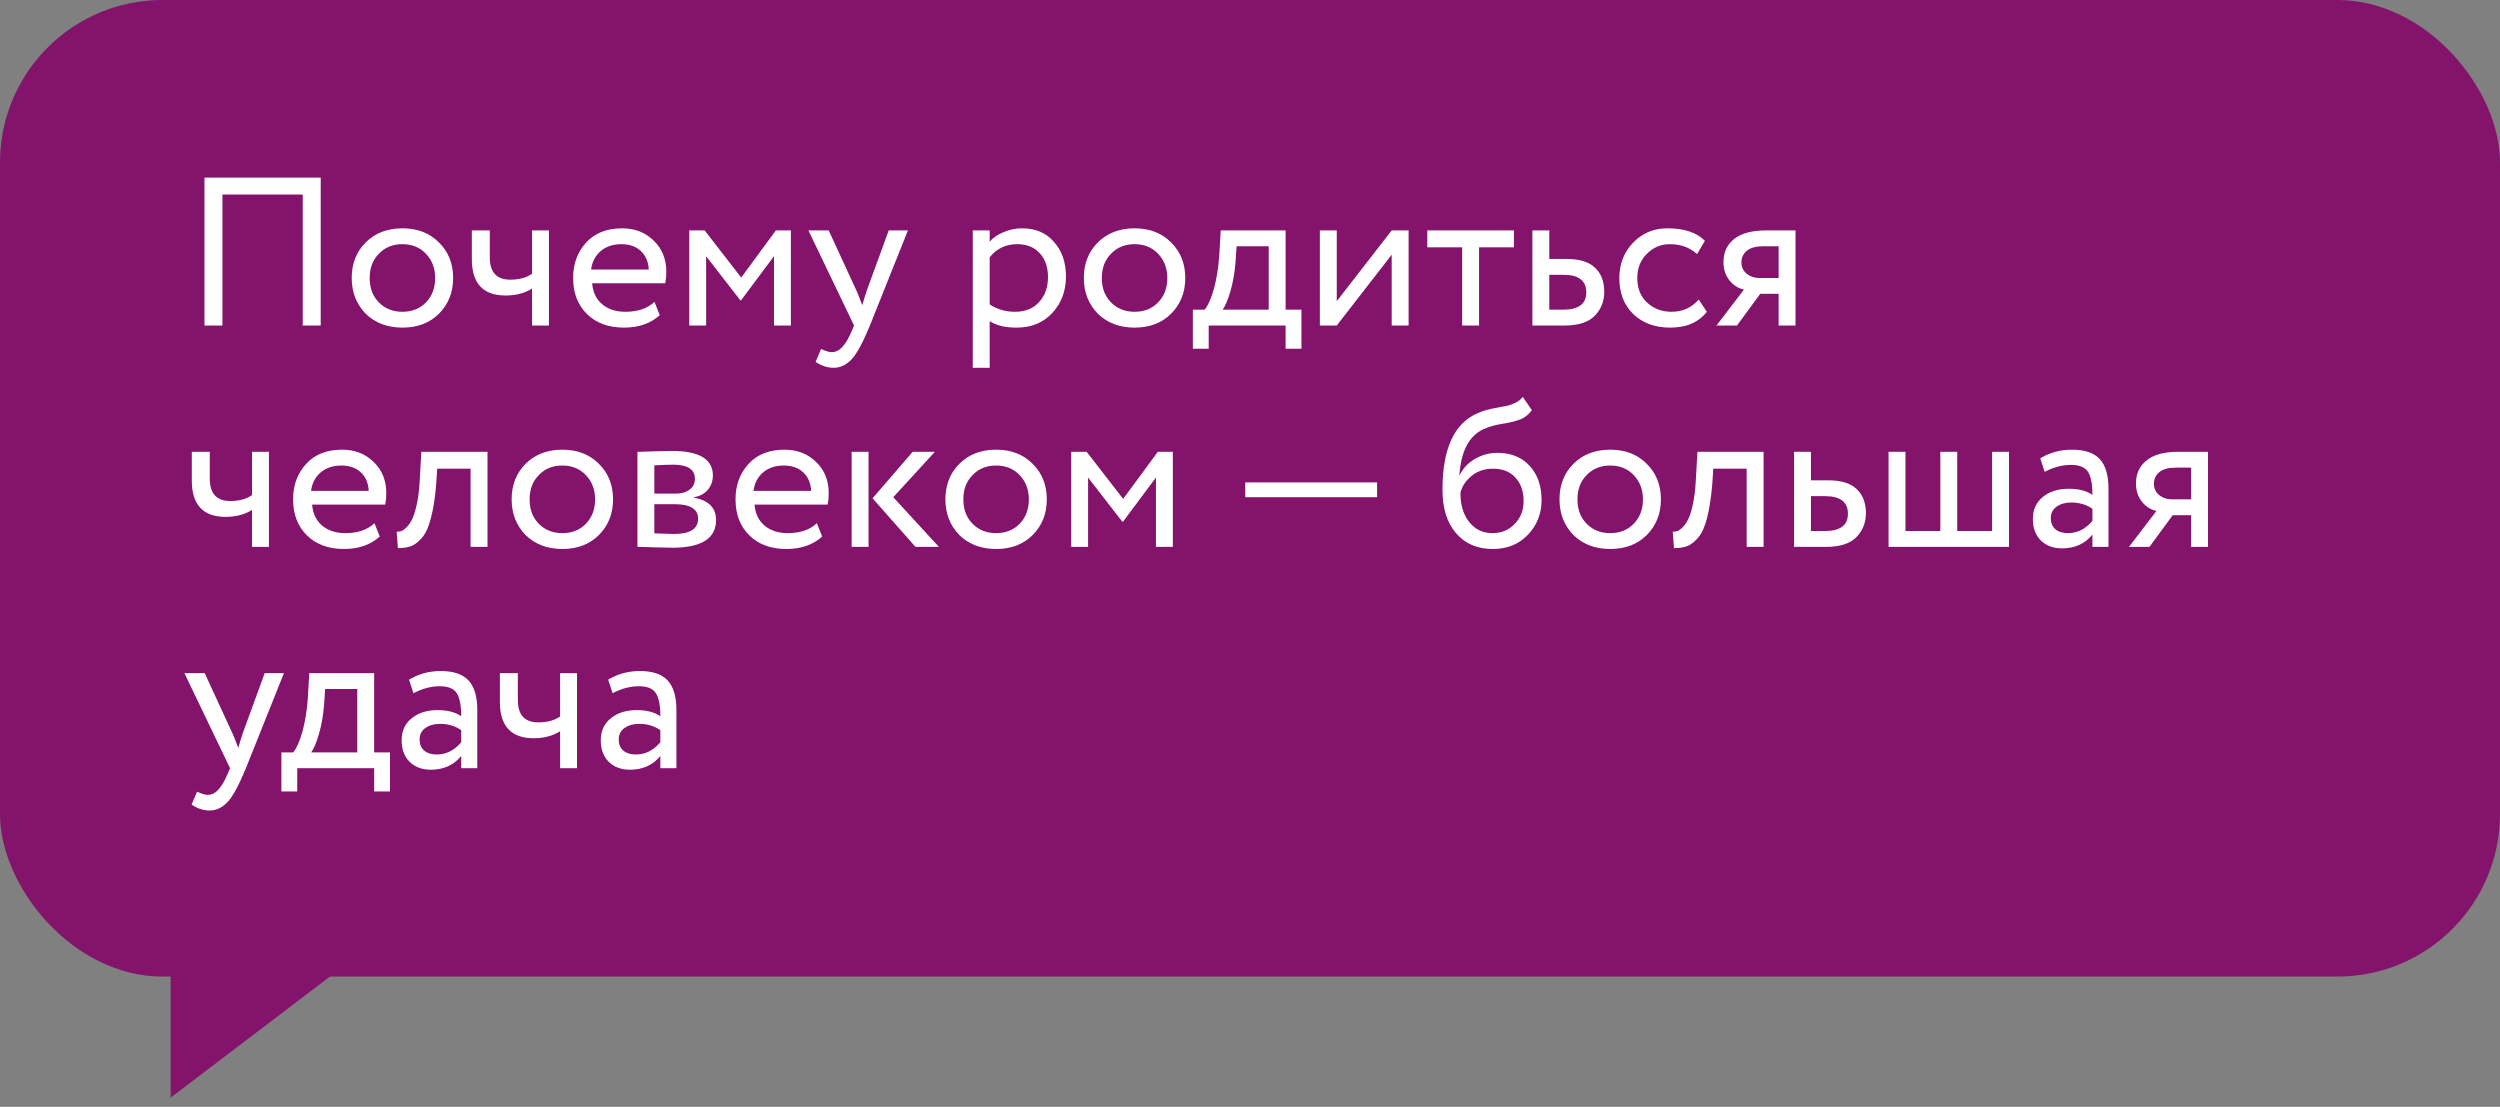
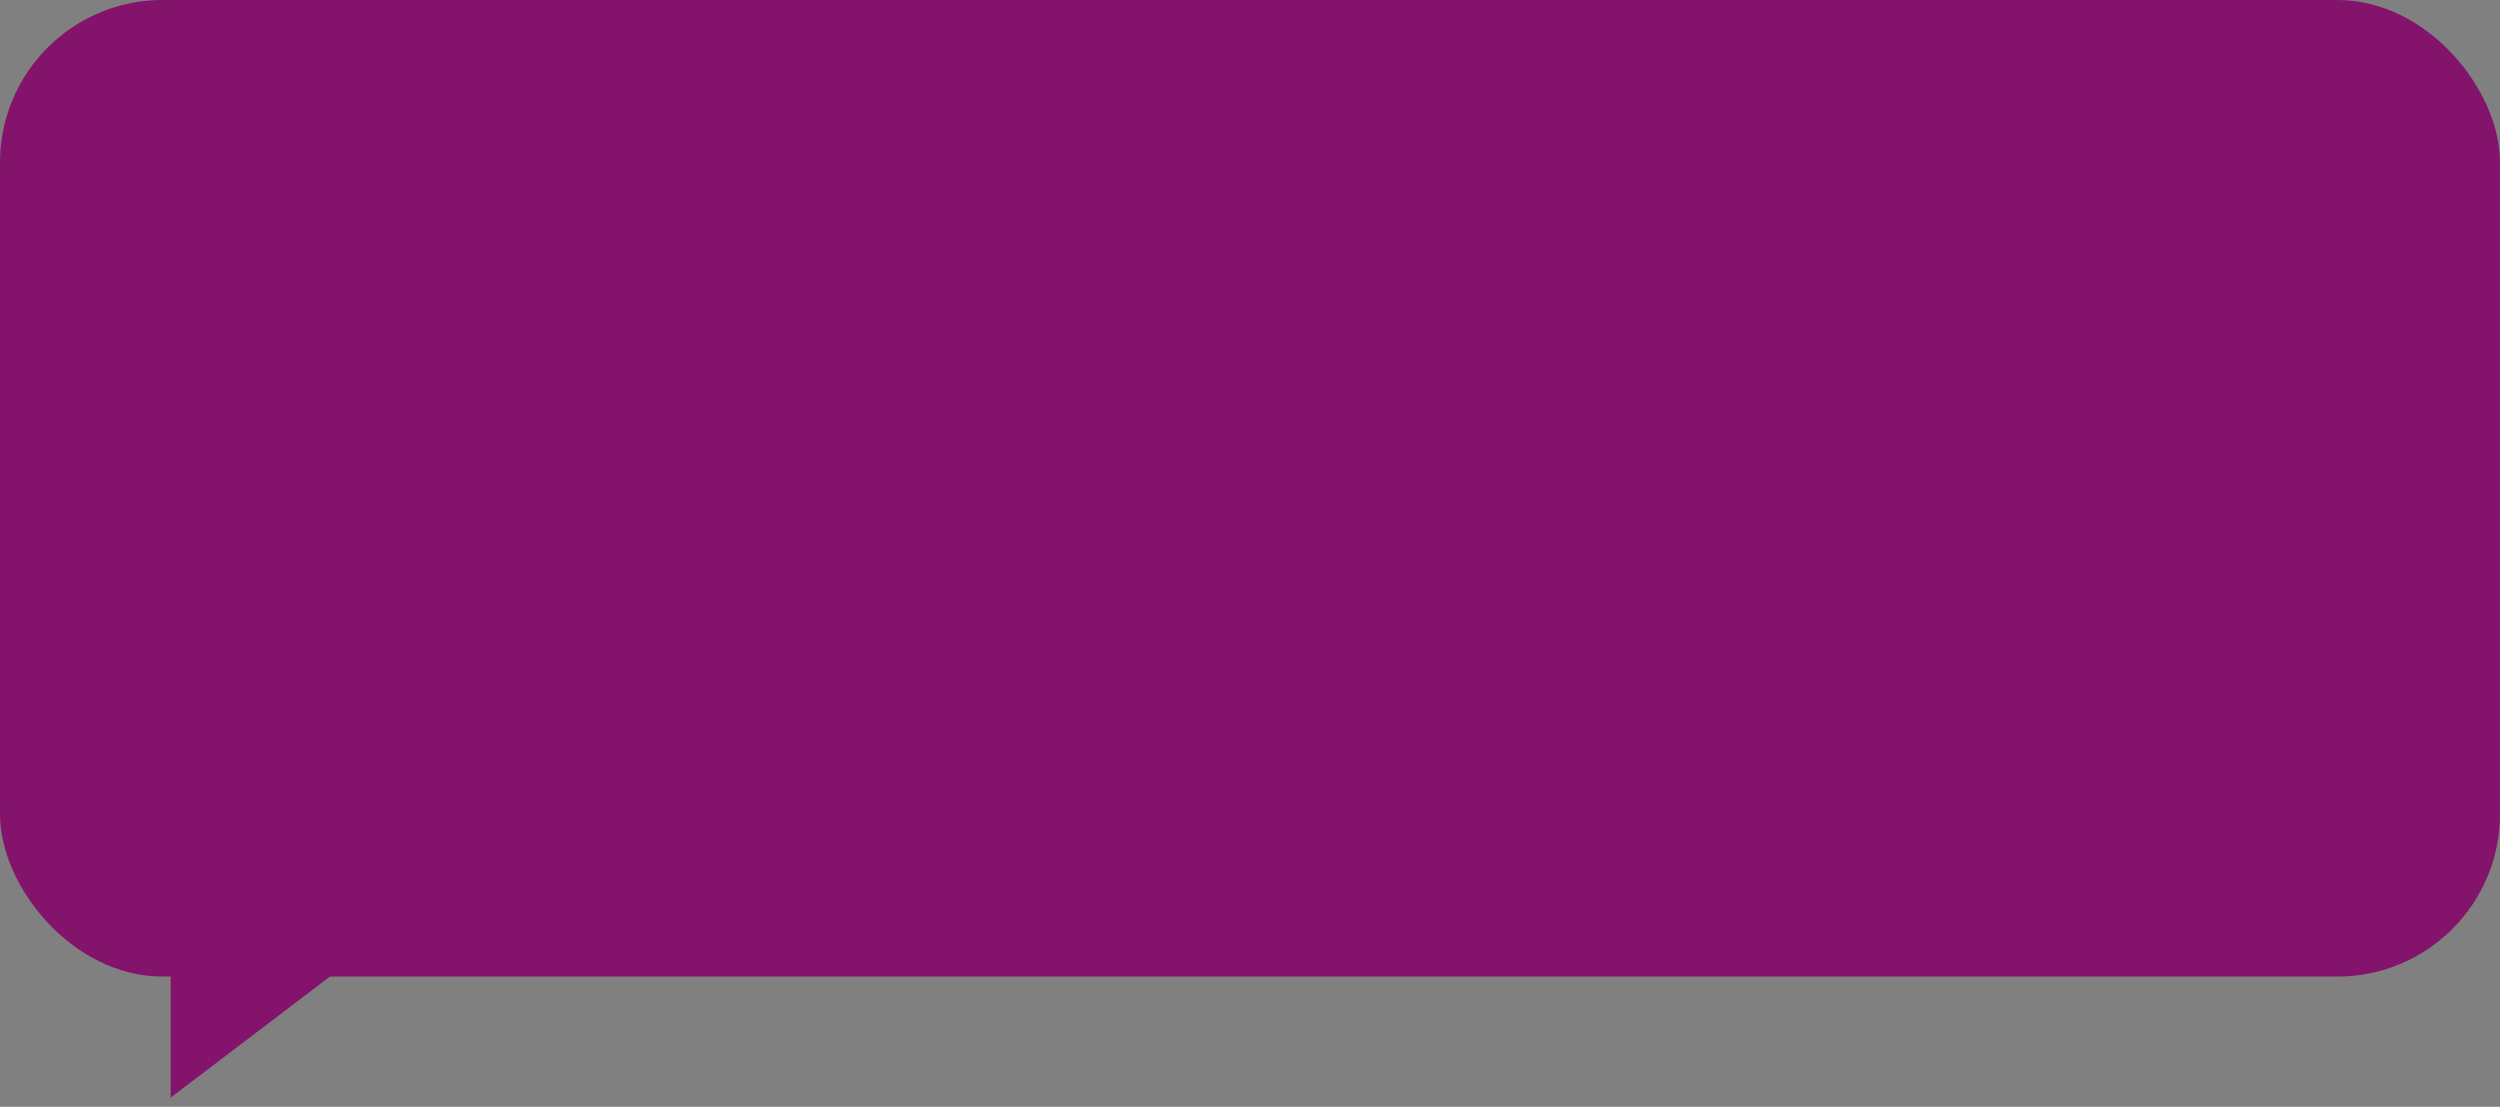
<svg xmlns="http://www.w3.org/2000/svg" width="192" height="85" viewBox="0 0 192 85" fill="none">
  <rect x="0" y="0" width="192" height="85" fill="#808080" stroke="none" />
  <rect width="192" height="75" rx="12.483" fill="#83136B" />
-   <path d="M24.63 25H23.25V14.938H17.083V25H15.704V13.64H24.63V25ZM28.082 24.091C27.368 23.355 27.011 22.441 27.011 21.349C27.011 20.245 27.368 19.336 28.082 18.622C28.807 17.898 29.748 17.535 30.906 17.535C32.064 17.535 32.999 17.898 33.713 18.622C34.438 19.336 34.801 20.245 34.801 21.349C34.801 22.452 34.438 23.366 33.713 24.091C32.999 24.805 32.064 25.162 30.906 25.162C29.759 25.162 28.818 24.805 28.082 24.091ZM29.105 19.482C28.629 19.958 28.391 20.581 28.391 21.349C28.391 22.117 28.623 22.739 29.088 23.215C29.564 23.702 30.17 23.945 30.906 23.945C31.642 23.945 32.242 23.707 32.707 23.231C33.183 22.744 33.421 22.117 33.421 21.349C33.421 20.602 33.183 19.98 32.707 19.482C32.242 18.996 31.642 18.752 30.906 18.752C30.17 18.752 29.57 18.996 29.105 19.482ZM40.861 17.697H42.159V25H40.861V22.16C40.298 22.517 39.622 22.696 38.832 22.696C37.101 22.696 36.236 21.765 36.236 19.904V17.697H37.615V19.758C37.615 20.905 38.14 21.479 39.189 21.479C39.871 21.479 40.428 21.327 40.861 21.024V17.697ZM50.264 23.182L50.669 24.205C49.966 24.843 49.052 25.162 47.927 25.162C46.737 25.162 45.79 24.816 45.087 24.124C44.373 23.431 44.016 22.506 44.016 21.349C44.016 20.256 44.351 19.347 45.022 18.622C45.682 17.898 46.602 17.535 47.781 17.535C48.755 17.535 49.561 17.849 50.199 18.476C50.848 19.093 51.173 19.893 51.173 20.878C51.173 21.192 51.145 21.484 51.091 21.754H45.477C45.531 22.436 45.785 22.971 46.239 23.361C46.704 23.75 47.299 23.945 48.024 23.945C48.976 23.945 49.723 23.691 50.264 23.182ZM47.716 18.752C47.078 18.752 46.547 18.931 46.126 19.288C45.715 19.645 45.471 20.115 45.395 20.7H49.826C49.793 20.094 49.588 19.618 49.209 19.271C48.841 18.925 48.343 18.752 47.716 18.752ZM54.232 25H52.934V17.697H54.118L56.926 21.316L59.587 17.697H60.74V25H59.441V19.677L56.91 23.069H56.861L54.232 19.677V25ZM68.253 17.697H69.73L66.809 25C66.278 26.287 65.819 27.142 65.429 27.564C65.018 28.018 64.547 28.246 64.017 28.246C63.541 28.246 63.081 28.094 62.638 27.791L63.06 26.801C63.406 26.964 63.676 27.045 63.871 27.045C64.174 27.045 64.445 26.915 64.683 26.655C64.931 26.396 65.18 25.974 65.429 25.39L65.591 25L62.086 17.697H63.644L65.786 22.339C65.829 22.414 65.975 22.782 66.224 23.442C66.322 23.085 66.435 22.712 66.565 22.322L68.253 17.697ZM76.007 28.246H74.709V17.697H76.007V18.557C76.267 18.255 76.624 18.011 77.078 17.827C77.532 17.632 78.003 17.535 78.49 17.535C79.528 17.535 80.345 17.881 80.94 18.574C81.557 19.255 81.865 20.142 81.865 21.235C81.865 22.349 81.514 23.285 80.811 24.043C80.118 24.789 79.204 25.162 78.068 25.162C77.192 25.162 76.505 24.995 76.007 24.659V28.246ZM78.117 18.752C77.251 18.752 76.548 19.087 76.007 19.758V23.377C76.58 23.756 77.23 23.945 77.954 23.945C78.722 23.945 79.334 23.702 79.788 23.215C80.253 22.717 80.486 22.073 80.486 21.284C80.486 20.516 80.275 19.904 79.853 19.45C79.431 18.985 78.852 18.752 78.117 18.752ZM84.31 24.091C83.596 23.355 83.239 22.441 83.239 21.349C83.239 20.245 83.596 19.336 84.31 18.622C85.035 17.898 85.977 17.535 87.134 17.535C88.292 17.535 89.228 17.898 89.942 18.622C90.666 19.336 91.029 20.245 91.029 21.349C91.029 22.452 90.666 23.366 89.942 24.091C89.228 24.805 88.292 25.162 87.134 25.162C85.987 25.162 85.046 24.805 84.31 24.091ZM85.333 19.482C84.857 19.958 84.619 20.581 84.619 21.349C84.619 22.117 84.851 22.739 85.317 23.215C85.793 23.702 86.398 23.945 87.134 23.945C87.87 23.945 88.47 23.707 88.935 23.231C89.412 22.744 89.65 22.117 89.65 21.349C89.65 20.602 89.412 19.98 88.935 19.482C88.47 18.996 87.87 18.752 87.134 18.752C86.398 18.752 85.798 18.996 85.333 19.482ZM92.828 26.785H91.611V23.783H92.519C92.79 23.448 93.028 22.907 93.234 22.16C93.439 21.403 93.574 20.559 93.639 19.628L93.753 17.697H98.735V23.783H99.952V26.785H98.735V25H92.828V26.785ZM94.97 18.914L94.889 20.131C94.824 20.943 94.694 21.684 94.499 22.355C94.305 23.026 94.104 23.502 93.899 23.783H97.437V18.914H94.97ZM106.882 19.564L102.663 25H101.365V17.697H102.663V23.134L106.882 17.697H108.181V25H106.882V19.564ZM112.293 18.996H109.616V17.697H116.269V18.996H113.592V25H112.293V18.996ZM120.155 25H117.688V17.697H118.986V19.888H120.317C121.312 19.888 122.043 20.115 122.508 20.57C122.973 21.013 123.206 21.625 123.206 22.404C123.206 23.139 122.962 23.756 122.475 24.253C121.989 24.751 121.215 25 120.155 25ZM120.074 21.105H118.986V23.783H120.057C121.237 23.783 121.826 23.339 121.826 22.452C121.826 21.554 121.242 21.105 120.074 21.105ZM130.466 23.004L131.083 23.945C130.455 24.757 129.52 25.162 128.275 25.162C127.107 25.162 126.16 24.816 125.436 24.124C124.722 23.431 124.364 22.506 124.364 21.349C124.364 20.278 124.716 19.374 125.419 18.639C126.123 17.903 127.004 17.535 128.065 17.535C129.341 17.535 130.299 17.854 130.937 18.492L130.336 19.515C129.774 19.006 129.076 18.752 128.243 18.752C127.561 18.752 126.972 19.001 126.474 19.499C125.987 19.985 125.744 20.602 125.744 21.349C125.744 22.138 125.993 22.766 126.49 23.231C126.999 23.707 127.626 23.945 128.373 23.945C129.217 23.945 129.915 23.631 130.466 23.004ZM135.624 17.697H137.895V25H136.597V22.566H135.185L133.4 25H131.826L133.936 22.241C133.492 22.144 133.119 21.906 132.816 21.527C132.513 21.138 132.362 20.672 132.362 20.131C132.362 19.385 132.632 18.795 133.173 18.363C133.714 17.919 134.531 17.697 135.624 17.697ZM133.741 20.164C133.741 20.51 133.876 20.797 134.147 21.024C134.417 21.241 134.736 21.349 135.104 21.349H136.597V18.914H135.413C134.861 18.914 134.444 19.028 134.163 19.255C133.882 19.482 133.741 19.785 133.741 20.164ZM19.355 34.697H20.654V42H19.355V39.16C18.793 39.517 18.117 39.696 17.327 39.696C15.596 39.696 14.73 38.765 14.73 36.904V34.697H16.11V36.758C16.11 37.905 16.634 38.478 17.684 38.478C18.365 38.478 18.923 38.327 19.355 38.024V34.697ZM28.758 40.182L29.164 41.205C28.461 41.843 27.547 42.162 26.421 42.162C25.231 42.162 24.285 41.816 23.581 41.124C22.867 40.431 22.51 39.506 22.51 38.349C22.51 37.256 22.846 36.347 23.517 35.622C24.177 34.898 25.096 34.535 26.275 34.535C27.249 34.535 28.055 34.849 28.693 35.476C29.343 36.093 29.667 36.894 29.667 37.878C29.667 38.192 29.64 38.484 29.586 38.754H23.971C24.025 39.436 24.279 39.971 24.734 40.361C25.199 40.75 25.794 40.945 26.519 40.945C27.471 40.945 28.217 40.691 28.758 40.182ZM26.21 35.752C25.572 35.752 25.042 35.931 24.62 36.288C24.209 36.645 23.965 37.115 23.89 37.7H28.32C28.288 37.094 28.082 36.618 27.703 36.271C27.336 35.925 26.838 35.752 26.21 35.752ZM37.44 42H36.141V35.996H33.577L33.496 37.229C33.41 38.235 33.28 39.074 33.107 39.744C32.944 40.404 32.728 40.902 32.458 41.237C32.198 41.562 31.922 41.789 31.63 41.919C31.338 42.038 30.981 42.097 30.559 42.097L30.462 40.832C30.581 40.842 30.705 40.826 30.835 40.783C30.965 40.729 31.105 40.621 31.257 40.458C31.419 40.296 31.56 40.08 31.679 39.809C31.808 39.539 31.922 39.16 32.019 38.673C32.128 38.176 32.198 37.608 32.23 36.969L32.36 34.697H37.44V42ZM40.364 41.091C39.65 40.355 39.293 39.441 39.293 38.349C39.293 37.245 39.65 36.336 40.364 35.622C41.089 34.898 42.03 34.535 43.188 34.535C44.346 34.535 45.282 34.898 45.995 35.622C46.72 36.336 47.083 37.245 47.083 38.349C47.083 39.452 46.72 40.366 45.995 41.091C45.282 41.805 44.346 42.162 43.188 42.162C42.041 42.162 41.1 41.805 40.364 41.091ZM41.387 36.482C40.911 36.958 40.673 37.581 40.673 38.349C40.673 39.117 40.905 39.739 41.37 40.215C41.846 40.702 42.452 40.945 43.188 40.945C43.924 40.945 44.524 40.707 44.989 40.231C45.465 39.744 45.703 39.117 45.703 38.349C45.703 37.602 45.465 36.98 44.989 36.482C44.524 35.996 43.924 35.752 43.188 35.752C42.452 35.752 41.852 35.996 41.387 36.482ZM48.956 42V34.697C49.01 34.697 49.086 34.697 49.183 34.697C49.281 34.687 49.421 34.681 49.605 34.681C49.789 34.67 49.957 34.665 50.108 34.665C50.909 34.643 51.407 34.632 51.601 34.632C53.7 34.632 54.749 35.26 54.749 36.515C54.749 36.948 54.614 37.321 54.344 37.635C54.073 37.938 53.722 38.121 53.289 38.186V38.219C54.425 38.424 54.993 38.998 54.993 39.939C54.993 41.356 53.873 42.065 51.634 42.065C51.526 42.065 51.05 42.054 50.206 42.032C50.043 42.032 49.865 42.027 49.67 42.016C49.475 42.016 49.324 42.011 49.216 42C49.108 42 49.021 42 48.956 42ZM51.812 38.722H50.254V40.961C51.033 40.994 51.531 41.01 51.747 41.01C52.991 41.01 53.614 40.621 53.614 39.842C53.614 39.095 53.013 38.722 51.812 38.722ZM51.699 35.687C51.385 35.687 50.903 35.703 50.254 35.736V37.91H51.893C52.337 37.91 52.694 37.808 52.964 37.602C53.235 37.397 53.37 37.121 53.37 36.775C53.37 36.05 52.813 35.687 51.699 35.687ZM62.736 40.182L63.142 41.205C62.438 41.843 61.524 42.162 60.399 42.162C59.209 42.162 58.263 41.816 57.559 41.124C56.845 40.431 56.488 39.506 56.488 38.349C56.488 37.256 56.824 36.347 57.494 35.622C58.154 34.898 59.074 34.535 60.253 34.535C61.227 34.535 62.033 34.849 62.671 35.476C63.32 36.093 63.645 36.894 63.645 37.878C63.645 38.192 63.618 38.484 63.564 38.754H57.949C58.003 39.436 58.257 39.971 58.711 40.361C59.177 40.75 59.772 40.945 60.496 40.945C61.449 40.945 62.195 40.691 62.736 40.182ZM60.188 35.752C59.55 35.752 59.02 35.931 58.598 36.288C58.187 36.645 57.943 37.115 57.868 37.7H62.298C62.265 37.094 62.06 36.618 61.681 36.271C61.313 35.925 60.816 35.752 60.188 35.752ZM70.096 34.697H71.8L68.603 38.186L72.108 42H70.307L67.013 38.267L70.096 34.697ZM66.704 42H65.406V34.697H66.704V42ZM73.677 41.091C72.963 40.355 72.605 39.441 72.605 38.349C72.605 37.245 72.963 36.336 73.677 35.622C74.401 34.898 75.343 34.535 76.5 34.535C77.658 34.535 78.594 34.898 79.308 35.622C80.032 36.336 80.395 37.245 80.395 38.349C80.395 39.452 80.032 40.366 79.308 41.091C78.594 41.805 77.658 42.162 76.5 42.162C75.353 42.162 74.412 41.805 73.677 41.091ZM74.699 36.482C74.223 36.958 73.985 37.581 73.985 38.349C73.985 39.117 74.217 39.739 74.683 40.215C75.159 40.702 75.764 40.945 76.5 40.945C77.236 40.945 77.836 40.707 78.302 40.231C78.778 39.744 79.016 39.117 79.016 38.349C79.016 37.602 78.778 36.98 78.302 36.482C77.836 35.996 77.236 35.752 76.5 35.752C75.764 35.752 75.164 35.996 74.699 36.482ZM83.566 42H82.268V34.697H83.453L86.26 38.316L88.922 34.697H90.074V42H88.776V36.677L86.244 40.069H86.195L83.566 36.677V42ZM105.761 38.186H95.635V37.05H105.761V38.186ZM116.949 30.478L117.647 31.5C117.387 31.857 117.073 32.101 116.705 32.231C116.305 32.371 115.851 32.48 115.342 32.555C114.845 32.631 114.374 32.766 113.93 32.961C112.827 33.469 112.21 34.643 112.08 36.482H112.113C112.351 35.974 112.735 35.563 113.265 35.249C113.806 34.935 114.385 34.779 115.001 34.779C116.04 34.779 116.862 35.108 117.468 35.768C118.085 36.428 118.393 37.31 118.393 38.414C118.393 39.452 118.042 40.339 117.338 41.075C116.646 41.8 115.748 42.162 114.644 42.162C113.454 42.162 112.513 41.757 111.821 40.945C111.128 40.145 110.782 39.036 110.782 37.618C110.782 34.459 111.685 32.496 113.492 31.728C113.903 31.544 114.379 31.408 114.92 31.322C115.342 31.246 115.645 31.187 115.829 31.143C116.013 31.1 116.208 31.024 116.413 30.916C116.63 30.808 116.808 30.662 116.949 30.478ZM112.162 37.862C112.162 38.792 112.389 39.539 112.843 40.101C113.297 40.664 113.887 40.945 114.612 40.945C115.315 40.945 115.889 40.707 116.332 40.231C116.787 39.766 117.014 39.182 117.014 38.478C117.014 37.732 116.803 37.132 116.381 36.677C115.97 36.223 115.402 35.996 114.677 35.996C114.017 35.996 113.465 36.179 113.022 36.547C112.556 36.926 112.27 37.364 112.162 37.862ZM120.84 41.091C120.126 40.355 119.769 39.441 119.769 38.349C119.769 37.245 120.126 36.336 120.84 35.622C121.565 34.898 122.506 34.535 123.663 34.535C124.821 34.535 125.757 34.898 126.471 35.622C127.196 36.336 127.558 37.245 127.558 38.349C127.558 39.452 127.196 40.366 126.471 41.091C125.757 41.805 124.821 42.162 123.663 42.162C122.517 42.162 121.575 41.805 120.84 41.091ZM121.862 36.482C121.386 36.958 121.148 37.581 121.148 38.349C121.148 39.117 121.381 39.739 121.846 40.215C122.322 40.702 122.928 40.945 123.663 40.945C124.399 40.945 124.999 40.707 125.465 40.231C125.941 39.744 126.179 39.117 126.179 38.349C126.179 37.602 125.941 36.98 125.465 36.482C124.999 35.996 124.399 35.752 123.663 35.752C122.928 35.752 122.327 35.996 121.862 36.482ZM135.443 42H134.144V35.996H131.58L131.499 37.229C131.413 38.235 131.283 39.074 131.11 39.744C130.947 40.404 130.731 40.902 130.461 41.237C130.201 41.562 129.925 41.789 129.633 41.919C129.341 42.038 128.984 42.097 128.562 42.097L128.465 40.832C128.584 40.842 128.708 40.826 128.838 40.783C128.968 40.729 129.108 40.621 129.26 40.458C129.422 40.296 129.563 40.08 129.682 39.809C129.811 39.539 129.925 39.16 130.022 38.673C130.131 38.176 130.201 37.608 130.233 36.969L130.363 34.697H135.443V42ZM140.25 42H137.783V34.697H139.081V36.888H140.412C141.407 36.888 142.138 37.115 142.603 37.57C143.068 38.013 143.301 38.624 143.301 39.404C143.301 40.139 143.057 40.756 142.57 41.254C142.084 41.751 141.31 42 140.25 42ZM140.169 38.105H139.081V40.783H140.152C141.332 40.783 141.921 40.339 141.921 39.452C141.921 38.554 141.337 38.105 140.169 38.105ZM154.292 42H145.041V34.697H146.34V40.783H149.017V34.697H150.316V40.783H152.993V34.697H154.292V42ZM157.032 36.239L156.691 35.2C157.416 34.757 158.227 34.535 159.125 34.535C160.11 34.535 160.824 34.779 161.267 35.265C161.711 35.752 161.932 36.504 161.932 37.521V42H160.699V41.059C160.126 41.762 159.347 42.114 158.362 42.114C157.692 42.114 157.151 41.913 156.739 41.513C156.328 41.102 156.123 40.55 156.123 39.858C156.123 39.144 156.377 38.581 156.886 38.17C157.394 37.748 158.059 37.537 158.882 37.537C159.65 37.537 160.256 37.694 160.699 38.008C160.699 37.186 160.586 36.596 160.358 36.239C160.131 35.882 159.693 35.703 159.044 35.703C158.384 35.703 157.713 35.882 157.032 36.239ZM158.817 40.945C159.542 40.945 160.169 40.631 160.699 40.004V39.079C160.245 38.754 159.698 38.592 159.06 38.592C158.617 38.592 158.243 38.7 157.94 38.917C157.648 39.122 157.502 39.414 157.502 39.793C157.502 40.15 157.616 40.431 157.843 40.637C158.081 40.842 158.406 40.945 158.817 40.945ZM167.303 34.697H169.575V42H168.277V39.566H166.865L165.08 42H163.506L165.616 39.241C165.172 39.144 164.799 38.906 164.496 38.527C164.193 38.138 164.042 37.672 164.042 37.132C164.042 36.385 164.312 35.795 164.853 35.363C165.394 34.919 166.211 34.697 167.303 34.697ZM165.421 37.164C165.421 37.51 165.556 37.797 165.827 38.024C166.097 38.24 166.416 38.349 166.784 38.349H168.277V35.914H167.092C166.541 35.914 166.124 36.028 165.843 36.255C165.562 36.482 165.421 36.785 165.421 37.164ZM20.329 51.697H21.806L18.885 59C18.355 60.287 17.895 61.142 17.505 61.564C17.094 62.018 16.624 62.246 16.093 62.246C15.617 62.246 15.158 62.094 14.714 61.791L15.136 60.801C15.482 60.964 15.753 61.045 15.947 61.045C16.25 61.045 16.521 60.915 16.759 60.655C17.008 60.396 17.256 59.974 17.505 59.389L17.668 59L14.162 51.697H15.72L17.862 56.339C17.906 56.414 18.052 56.782 18.3 57.442C18.398 57.085 18.511 56.712 18.641 56.322L20.329 51.697ZM22.828 60.785H21.611V57.783H22.52C22.79 57.447 23.028 56.907 23.234 56.16C23.439 55.403 23.574 54.559 23.639 53.629L23.753 51.697H28.735V57.783H29.952V60.785H28.735V59H22.828V60.785ZM24.97 52.914L24.889 54.132C24.824 54.943 24.694 55.684 24.499 56.355C24.305 57.026 24.105 57.502 23.899 57.783H27.437V52.914H24.97ZM31.754 53.239L31.414 52.2C32.139 51.757 32.95 51.535 33.848 51.535C34.832 51.535 35.546 51.779 35.99 52.265C36.434 52.752 36.655 53.504 36.655 54.521V59H35.422V58.059C34.849 58.762 34.07 59.114 33.085 59.114C32.414 59.114 31.873 58.913 31.462 58.513C31.051 58.102 30.846 57.55 30.846 56.858C30.846 56.144 31.1 55.581 31.608 55.17C32.117 54.748 32.782 54.537 33.604 54.537C34.373 54.537 34.978 54.694 35.422 55.008C35.422 54.186 35.308 53.596 35.081 53.239C34.854 52.882 34.416 52.703 33.767 52.703C33.107 52.703 32.436 52.882 31.754 53.239ZM33.539 57.945C34.264 57.945 34.892 57.631 35.422 57.004V56.079C34.968 55.754 34.421 55.592 33.783 55.592C33.339 55.592 32.966 55.7 32.663 55.917C32.371 56.122 32.225 56.414 32.225 56.793C32.225 57.15 32.339 57.431 32.566 57.637C32.804 57.842 33.128 57.945 33.539 57.945ZM43.016 51.697H44.314V59H43.016V56.16C42.453 56.517 41.777 56.696 40.988 56.696C39.257 56.696 38.391 55.765 38.391 53.904V51.697H39.77V53.758C39.77 54.905 40.295 55.478 41.345 55.478C42.026 55.478 42.583 55.327 43.016 55.024V51.697ZM47.048 53.239L46.707 52.2C47.432 51.757 48.243 51.535 49.141 51.535C50.126 51.535 50.84 51.779 51.283 52.265C51.727 52.752 51.949 53.504 51.949 54.521V59H50.715V58.059C50.142 58.762 49.363 59.114 48.378 59.114C47.708 59.114 47.167 58.913 46.755 58.513C46.344 58.102 46.139 57.55 46.139 56.858C46.139 56.144 46.393 55.581 46.901 55.17C47.41 54.748 48.075 54.537 48.898 54.537C49.666 54.537 50.272 54.694 50.715 55.008C50.715 54.186 50.602 53.596 50.374 53.239C50.147 52.882 49.709 52.703 49.06 52.703C48.4 52.703 47.729 52.882 47.048 53.239ZM48.833 57.945C49.557 57.945 50.185 57.631 50.715 57.004V56.079C50.261 55.754 49.714 55.592 49.076 55.592C48.633 55.592 48.259 55.7 47.956 55.917C47.664 56.122 47.518 56.414 47.518 56.793C47.518 57.15 47.632 57.431 47.859 57.637C48.097 57.842 48.422 57.945 48.833 57.945Z" fill="white" />
  <path d="M13.107 84.296V72.436H28.711L13.107 84.296Z" fill="#83136B" />
</svg>